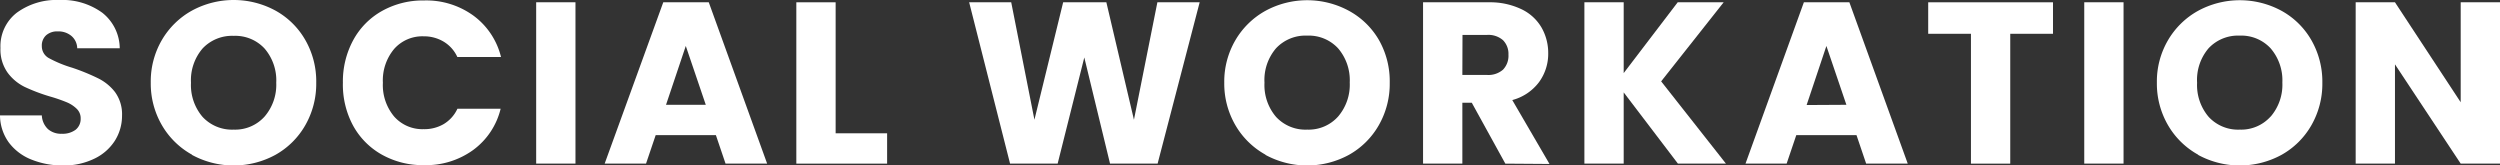
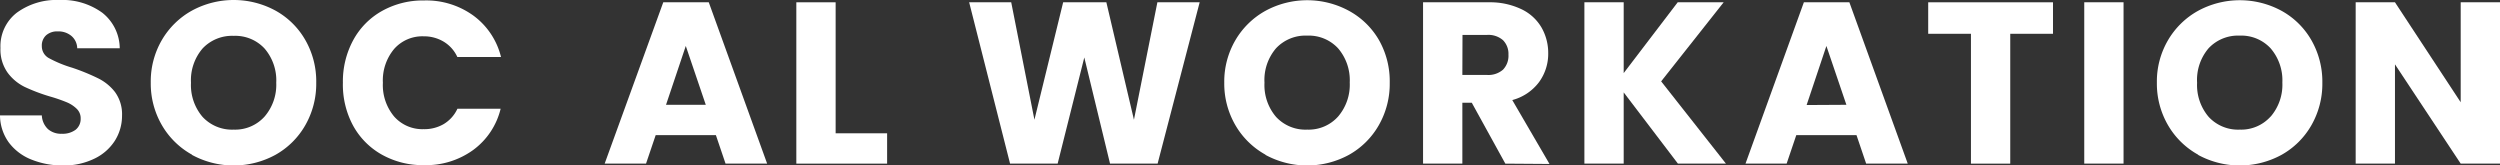
<svg xmlns="http://www.w3.org/2000/svg" viewBox="0 0 543.9 35.95">
  <rect x="0" y="0" width="543.9" height="35.95" fill="#333333" stroke="none" />
  <defs>
    <style>.cls-1{fill:#fff;}</style>
  </defs>
  <g id="Layer_2" data-name="Layer 2">
    <g id="Layer_1-2" data-name="Layer 1">
      <path class="cls-1" d="M6.8,34.7A11.3,11.3,0,0,1,1.92,31,10.17,10.17,0,0,1,0,25.1H9.1a4.37,4.37,0,0,0,1.35,3,4.32,4.32,0,0,0,3,1,4.7,4.7,0,0,0,3-.87,3,3,0,0,0,1.1-2.43,2.85,2.85,0,0,0-.88-2.15,6.9,6.9,0,0,0-2.15-1.4A34.15,34.15,0,0,0,10.9,21a39.15,39.15,0,0,1-5.55-2.1,10.22,10.22,0,0,1-3.7-3.1A8.67,8.67,0,0,1,.1,10.45,9.2,9.2,0,0,1,3.65,2.77,14.65,14.65,0,0,1,12.9,0a14.82,14.82,0,0,1,9.35,2.77,9.94,9.94,0,0,1,3.8,7.73H16.8a3.61,3.61,0,0,0-1.25-2.67,4.41,4.41,0,0,0-3-1,3.63,3.63,0,0,0-2.5.83,3,3,0,0,0-.95,2.37,2.94,2.94,0,0,0,1.6,2.65,26.23,26.23,0,0,0,5,2.05A46,46,0,0,1,21.27,17,10.51,10.51,0,0,1,25,20a8.18,8.18,0,0,1,1.55,5.15A10.15,10.15,0,0,1,25,30.6a10.78,10.78,0,0,1-4.43,3.9A15.1,15.1,0,0,1,13.7,36,18.09,18.09,0,0,1,6.8,34.7Z" />
      <path class="cls-1" d="M41.77,33.65a17.18,17.18,0,0,1-6.55-6.42A18,18,0,0,1,32.8,18,17.88,17.88,0,0,1,35.22,8.7a17.27,17.27,0,0,1,6.55-6.4,19.05,19.05,0,0,1,18.15,0,16.86,16.86,0,0,1,6.5,6.4A18.05,18.05,0,0,1,68.8,18a18.13,18.13,0,0,1-2.4,9.28,17.05,17.05,0,0,1-6.5,6.42,19,19,0,0,1-18.13,0Zm15.8-8.3A10.6,10.6,0,0,0,60.1,18a10.61,10.61,0,0,0-2.53-7.43,8.67,8.67,0,0,0-6.72-2.77,8.79,8.79,0,0,0-6.78,2.75A10.6,10.6,0,0,0,41.55,18a10.65,10.65,0,0,0,2.52,7.43,8.73,8.73,0,0,0,6.78,2.77A8.59,8.59,0,0,0,57.57,25.35Z" />
      <path class="cls-1" d="M76.85,8.73a16,16,0,0,1,6.27-6.35A18.22,18.22,0,0,1,92.25.1,17.46,17.46,0,0,1,103,3.4a15.83,15.83,0,0,1,6,9H99.5a7.56,7.56,0,0,0-3-3.35A8.32,8.32,0,0,0,92.15,7.9a8.18,8.18,0,0,0-6.4,2.75A10.65,10.65,0,0,0,83.3,18a10.65,10.65,0,0,0,2.45,7.35,8.18,8.18,0,0,0,6.4,2.75A8.32,8.32,0,0,0,96.52,27a7.56,7.56,0,0,0,3-3.35h9.4a15.69,15.69,0,0,1-6,9,17.51,17.51,0,0,1-10.7,3.28,18.22,18.22,0,0,1-9.13-2.28,16.08,16.08,0,0,1-6.27-6.32A18.72,18.72,0,0,1,74.6,18,18.82,18.82,0,0,1,76.85,8.73Z" />
-       <path class="cls-1" d="M125.2.5V35.6h-8.55V.5Z" />
      <path class="cls-1" d="M155.75,29.4h-13.1l-2.1,6.2h-9L144.3.5h9.9l12.7,35.1h-9.05Zm-2.2-6.6L149.2,10,144.9,22.8Z" />
      <path class="cls-1" d="M181.8,29H193v6.6H173.25V.5h8.55Z" />
      <path class="cls-1" d="M261,.5l-9.15,35.1H241.5l-5.6-23.1-5.8,23.1H219.75L210.85.5H220l5.05,25.55L231.3.5h9.4l6,25.55L251.8.5Z" />
      <path class="cls-1" d="M275.32,33.65a17.18,17.18,0,0,1-6.55-6.42A18,18,0,0,1,266.35,18a17.88,17.88,0,0,1,2.42-9.25,17.27,17.27,0,0,1,6.55-6.4,19.05,19.05,0,0,1,18.15,0A16.86,16.86,0,0,1,300,8.7,18.15,18.15,0,0,1,302.35,18a18.13,18.13,0,0,1-2.4,9.28,17.05,17.05,0,0,1-6.5,6.42,19,19,0,0,1-18.13,0Zm15.8-8.3a10.65,10.65,0,0,0,2.53-7.4,10.66,10.66,0,0,0-2.53-7.43,8.67,8.67,0,0,0-6.72-2.77,8.76,8.76,0,0,0-6.78,2.75A10.6,10.6,0,0,0,275.1,18a10.65,10.65,0,0,0,2.52,7.43,8.7,8.7,0,0,0,6.78,2.77A8.59,8.59,0,0,0,291.12,25.35Z" />
      <path class="cls-1" d="M327.5,35.6l-7.3-13.25h-2.05V35.6H309.6V.5H324A15.75,15.75,0,0,1,331,2a10,10,0,0,1,4.38,4,11.12,11.12,0,0,1,1.45,5.62,10.43,10.43,0,0,1-2,6.25,10.69,10.69,0,0,1-5.82,3.9l8.1,13.9Zm-9.35-19.3h5.3A4.83,4.83,0,0,0,327,15.15a4.36,4.36,0,0,0,1.18-3.25A4.23,4.23,0,0,0,327,8.75a4.83,4.83,0,0,0-3.52-1.15h-5.3Z" />
      <path class="cls-1" d="M365.05,35.6l-11.8-15.5V35.6H344.7V.5h8.55V15.9L365,.5H375L361.4,17.7l14.1,17.9Z" />
      <path class="cls-1" d="M403.9,29.4H390.8l-2.1,6.2h-8.95L392.45.5h9.9l12.7,35.1H406Zm-2.2-6.6L397.35,10l-4.3,12.85Z" />
      <path class="cls-1" d="M446.65.5V7.35h-9.3V35.6H428.8V7.35h-9.3V.5Z" />
-       <path class="cls-1" d="M462,.5V35.6h-8.55V.5Z" />
+       <path class="cls-1" d="M462,.5V35.6h-8.55V.5" />
      <path class="cls-1" d="M478.22,33.65a17.18,17.18,0,0,1-6.55-6.42A18,18,0,0,1,469.25,18a17.79,17.79,0,0,1,2.42-9.25,17.27,17.27,0,0,1,6.55-6.4,19.05,19.05,0,0,1,18.15,0,16.86,16.86,0,0,1,6.5,6.4A18.15,18.15,0,0,1,505.25,18a18.13,18.13,0,0,1-2.4,9.28,17.05,17.05,0,0,1-6.5,6.42,19,19,0,0,1-18.13,0Zm15.8-8.3a10.65,10.65,0,0,0,2.53-7.4A10.66,10.66,0,0,0,494,10.52a8.67,8.67,0,0,0-6.72-2.77,8.76,8.76,0,0,0-6.78,2.75A10.6,10.6,0,0,0,478,18a10.65,10.65,0,0,0,2.52,7.43,8.7,8.7,0,0,0,6.78,2.77A8.59,8.59,0,0,0,494,25.35Z" />
      <path class="cls-1" d="M543.9,35.6h-8.55L521.05,14V35.6H512.5V.5h8.55l14.3,21.75V.5h8.55Z" />
    </g>
  </g>
</svg>